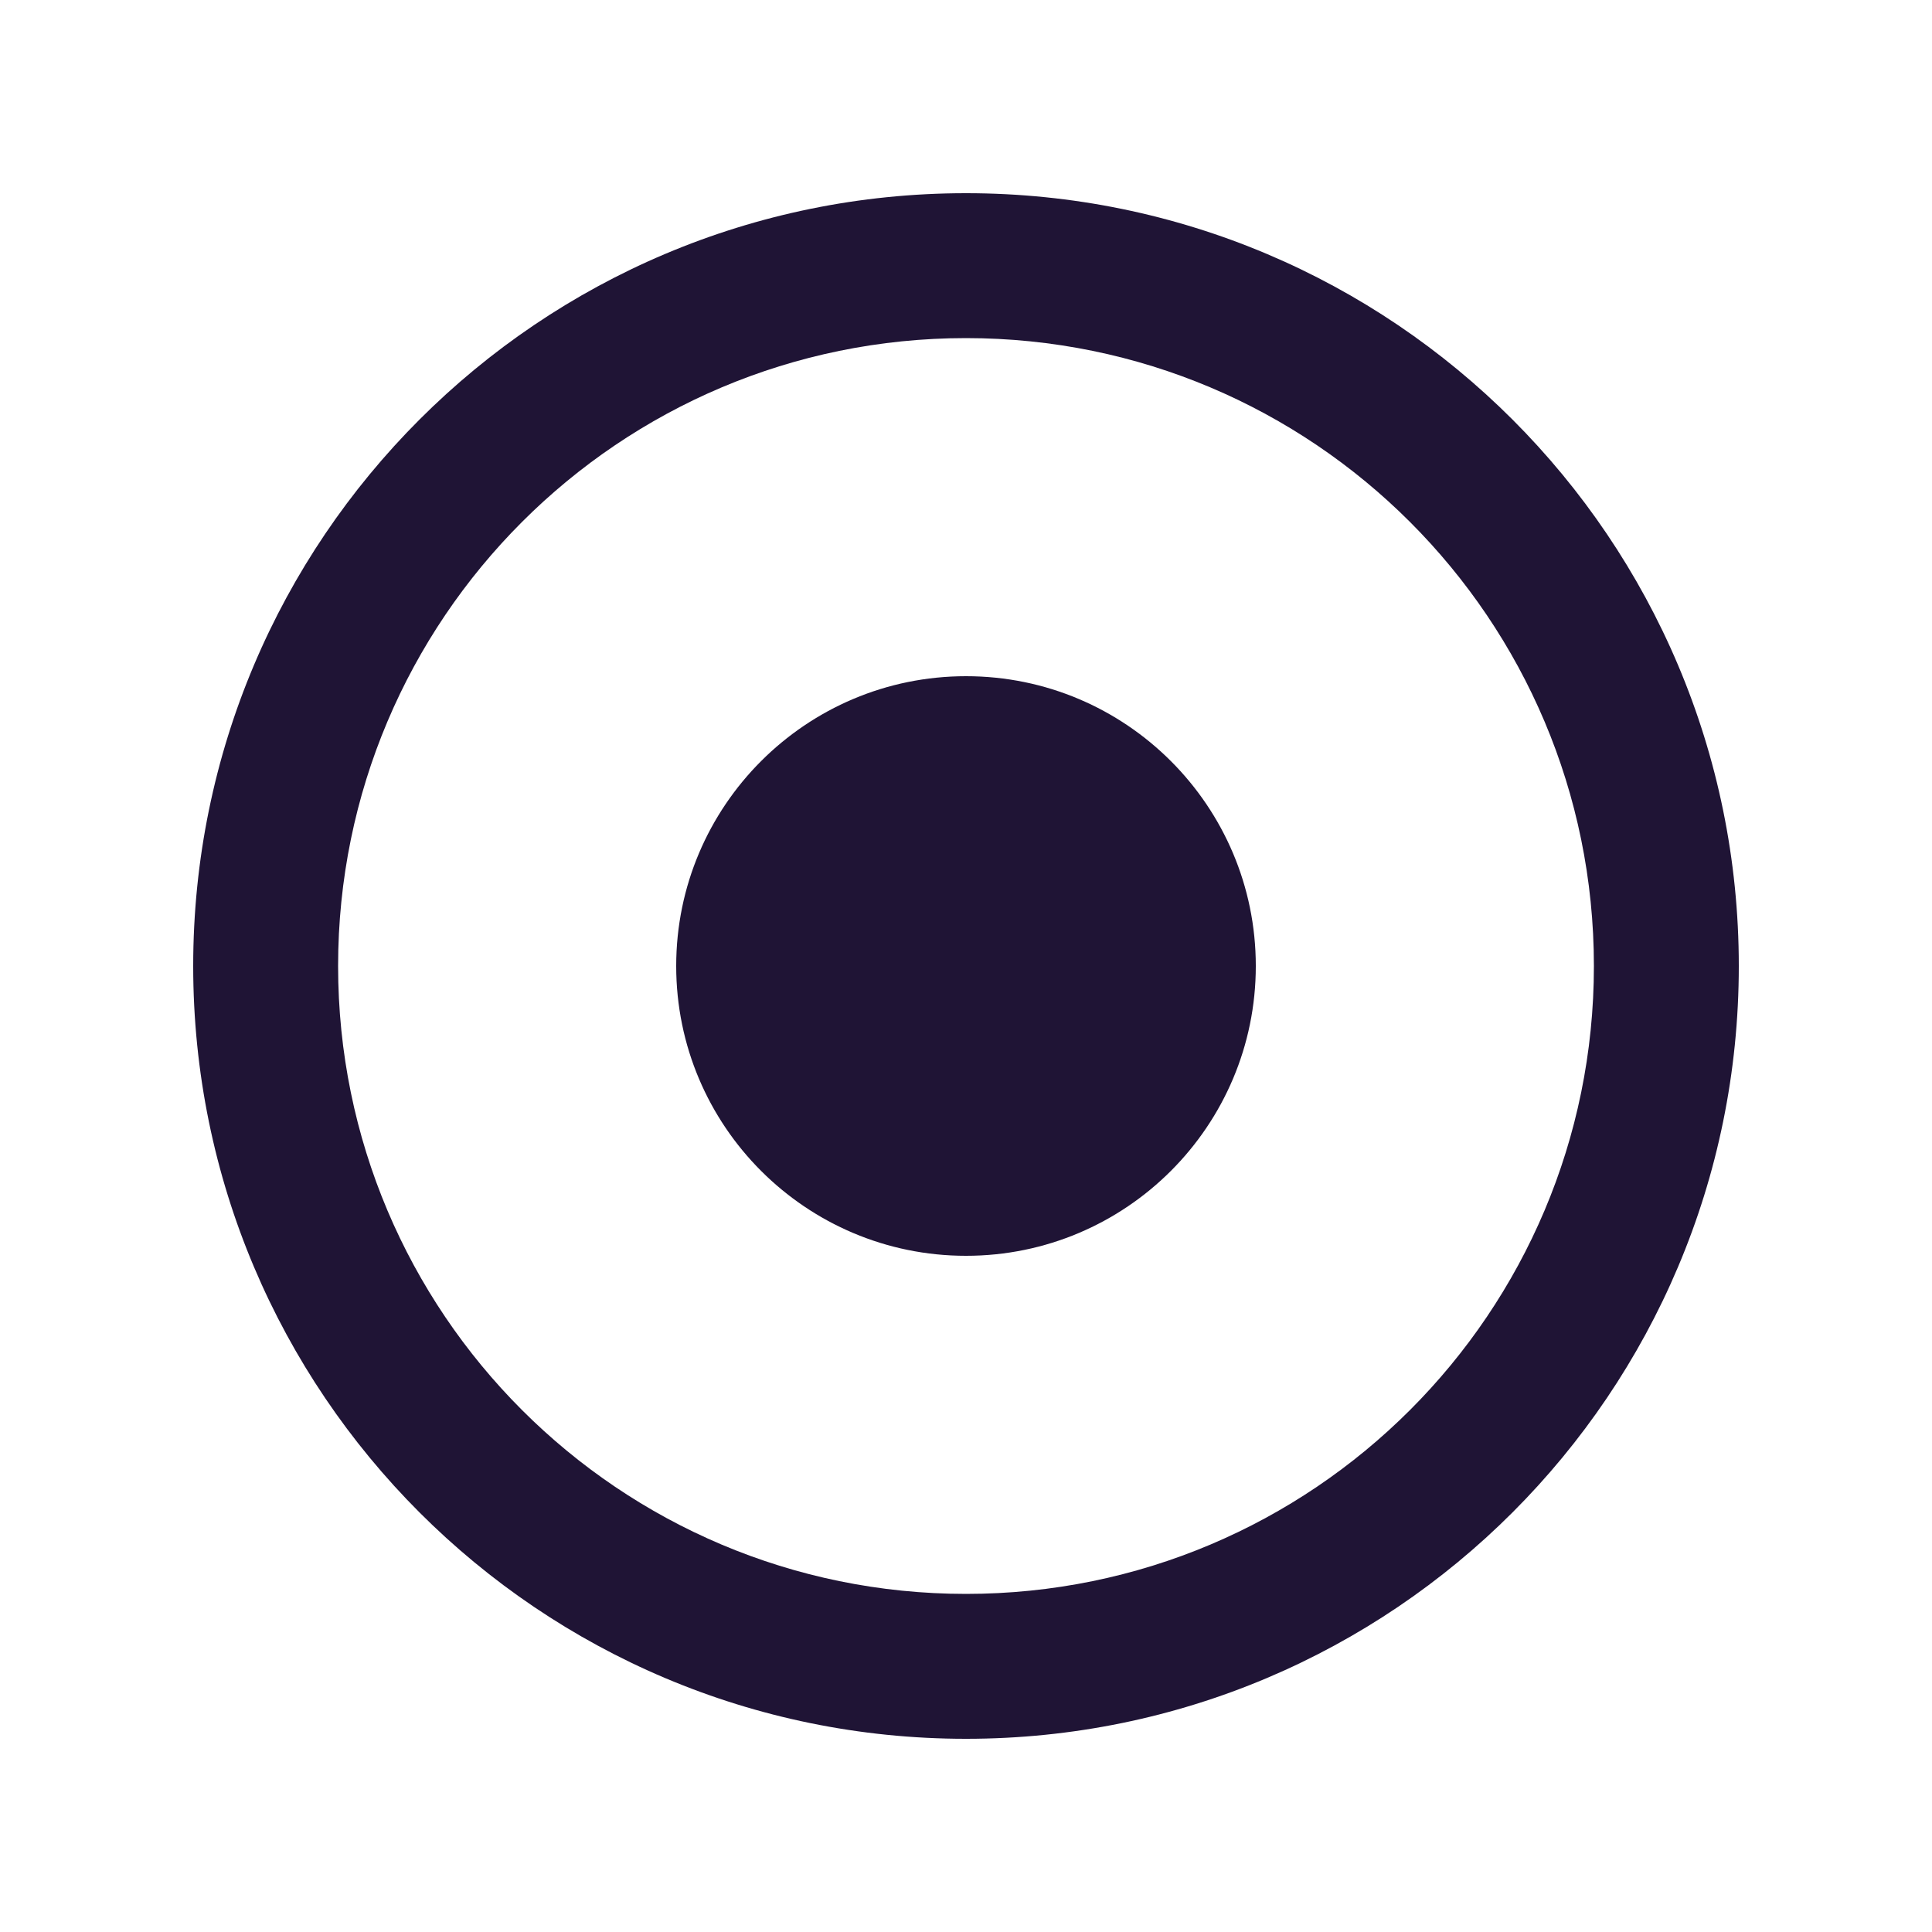
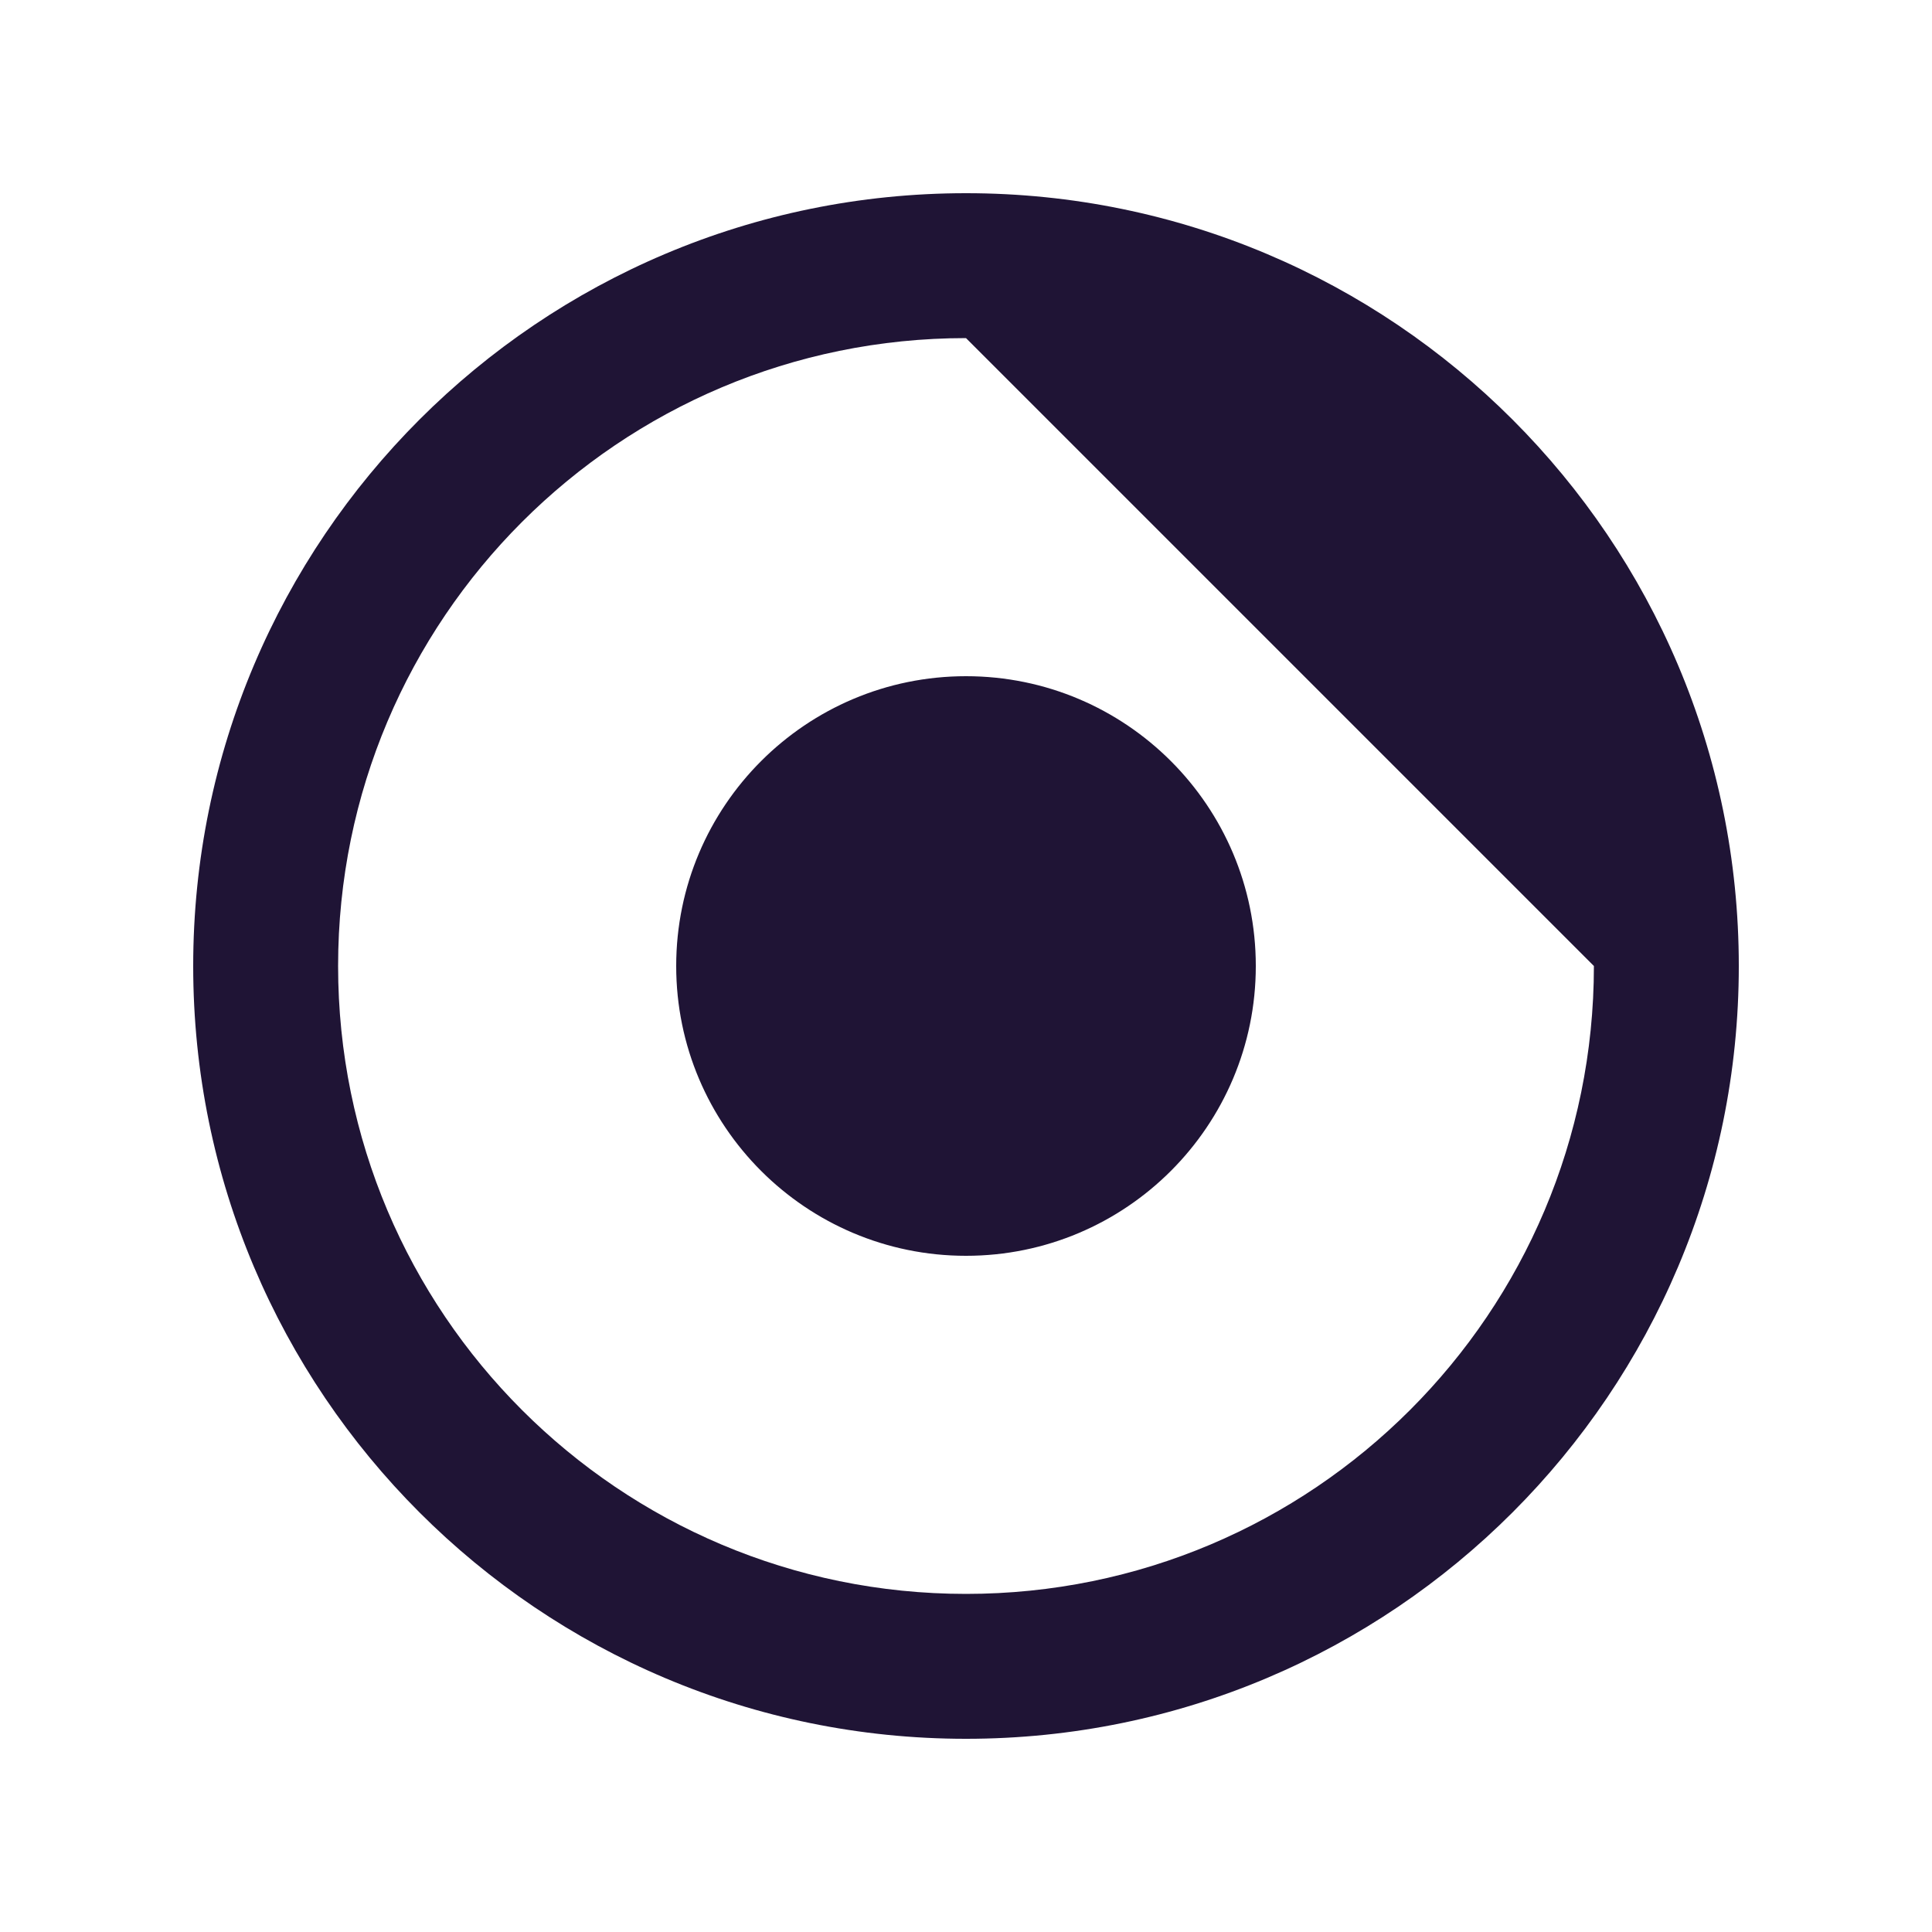
<svg xmlns="http://www.w3.org/2000/svg" viewBox="0 0 640 640">
-   <path fill="#1f1435" d="M320 576C178.6 576 64 461.4 64 320C64 178.6 178.6 64 320 64C461.4 64 576 178.6 576 320C576 461.4 461.4 576 320 576zM320 112C205.1 112 112 205.1 112 320C112 434.9 205.1 528 320 528C434.9 528 528 434.9 528 320C528 205.1 434.9 112 320 112zM320 416C267 416 224 373 224 320C224 267 267 224 320 224C373 224 416 267 416 320C416 373 373 416 320 416z" />
+   <path fill="#1f1435" d="M320 576C178.6 576 64 461.4 64 320C64 178.6 178.6 64 320 64C461.4 64 576 178.6 576 320C576 461.4 461.4 576 320 576zM320 112C205.1 112 112 205.1 112 320C112 434.9 205.1 528 320 528C434.9 528 528 434.9 528 320zM320 416C267 416 224 373 224 320C224 267 267 224 320 224C373 224 416 267 416 320C416 373 373 416 320 416z" />
</svg>